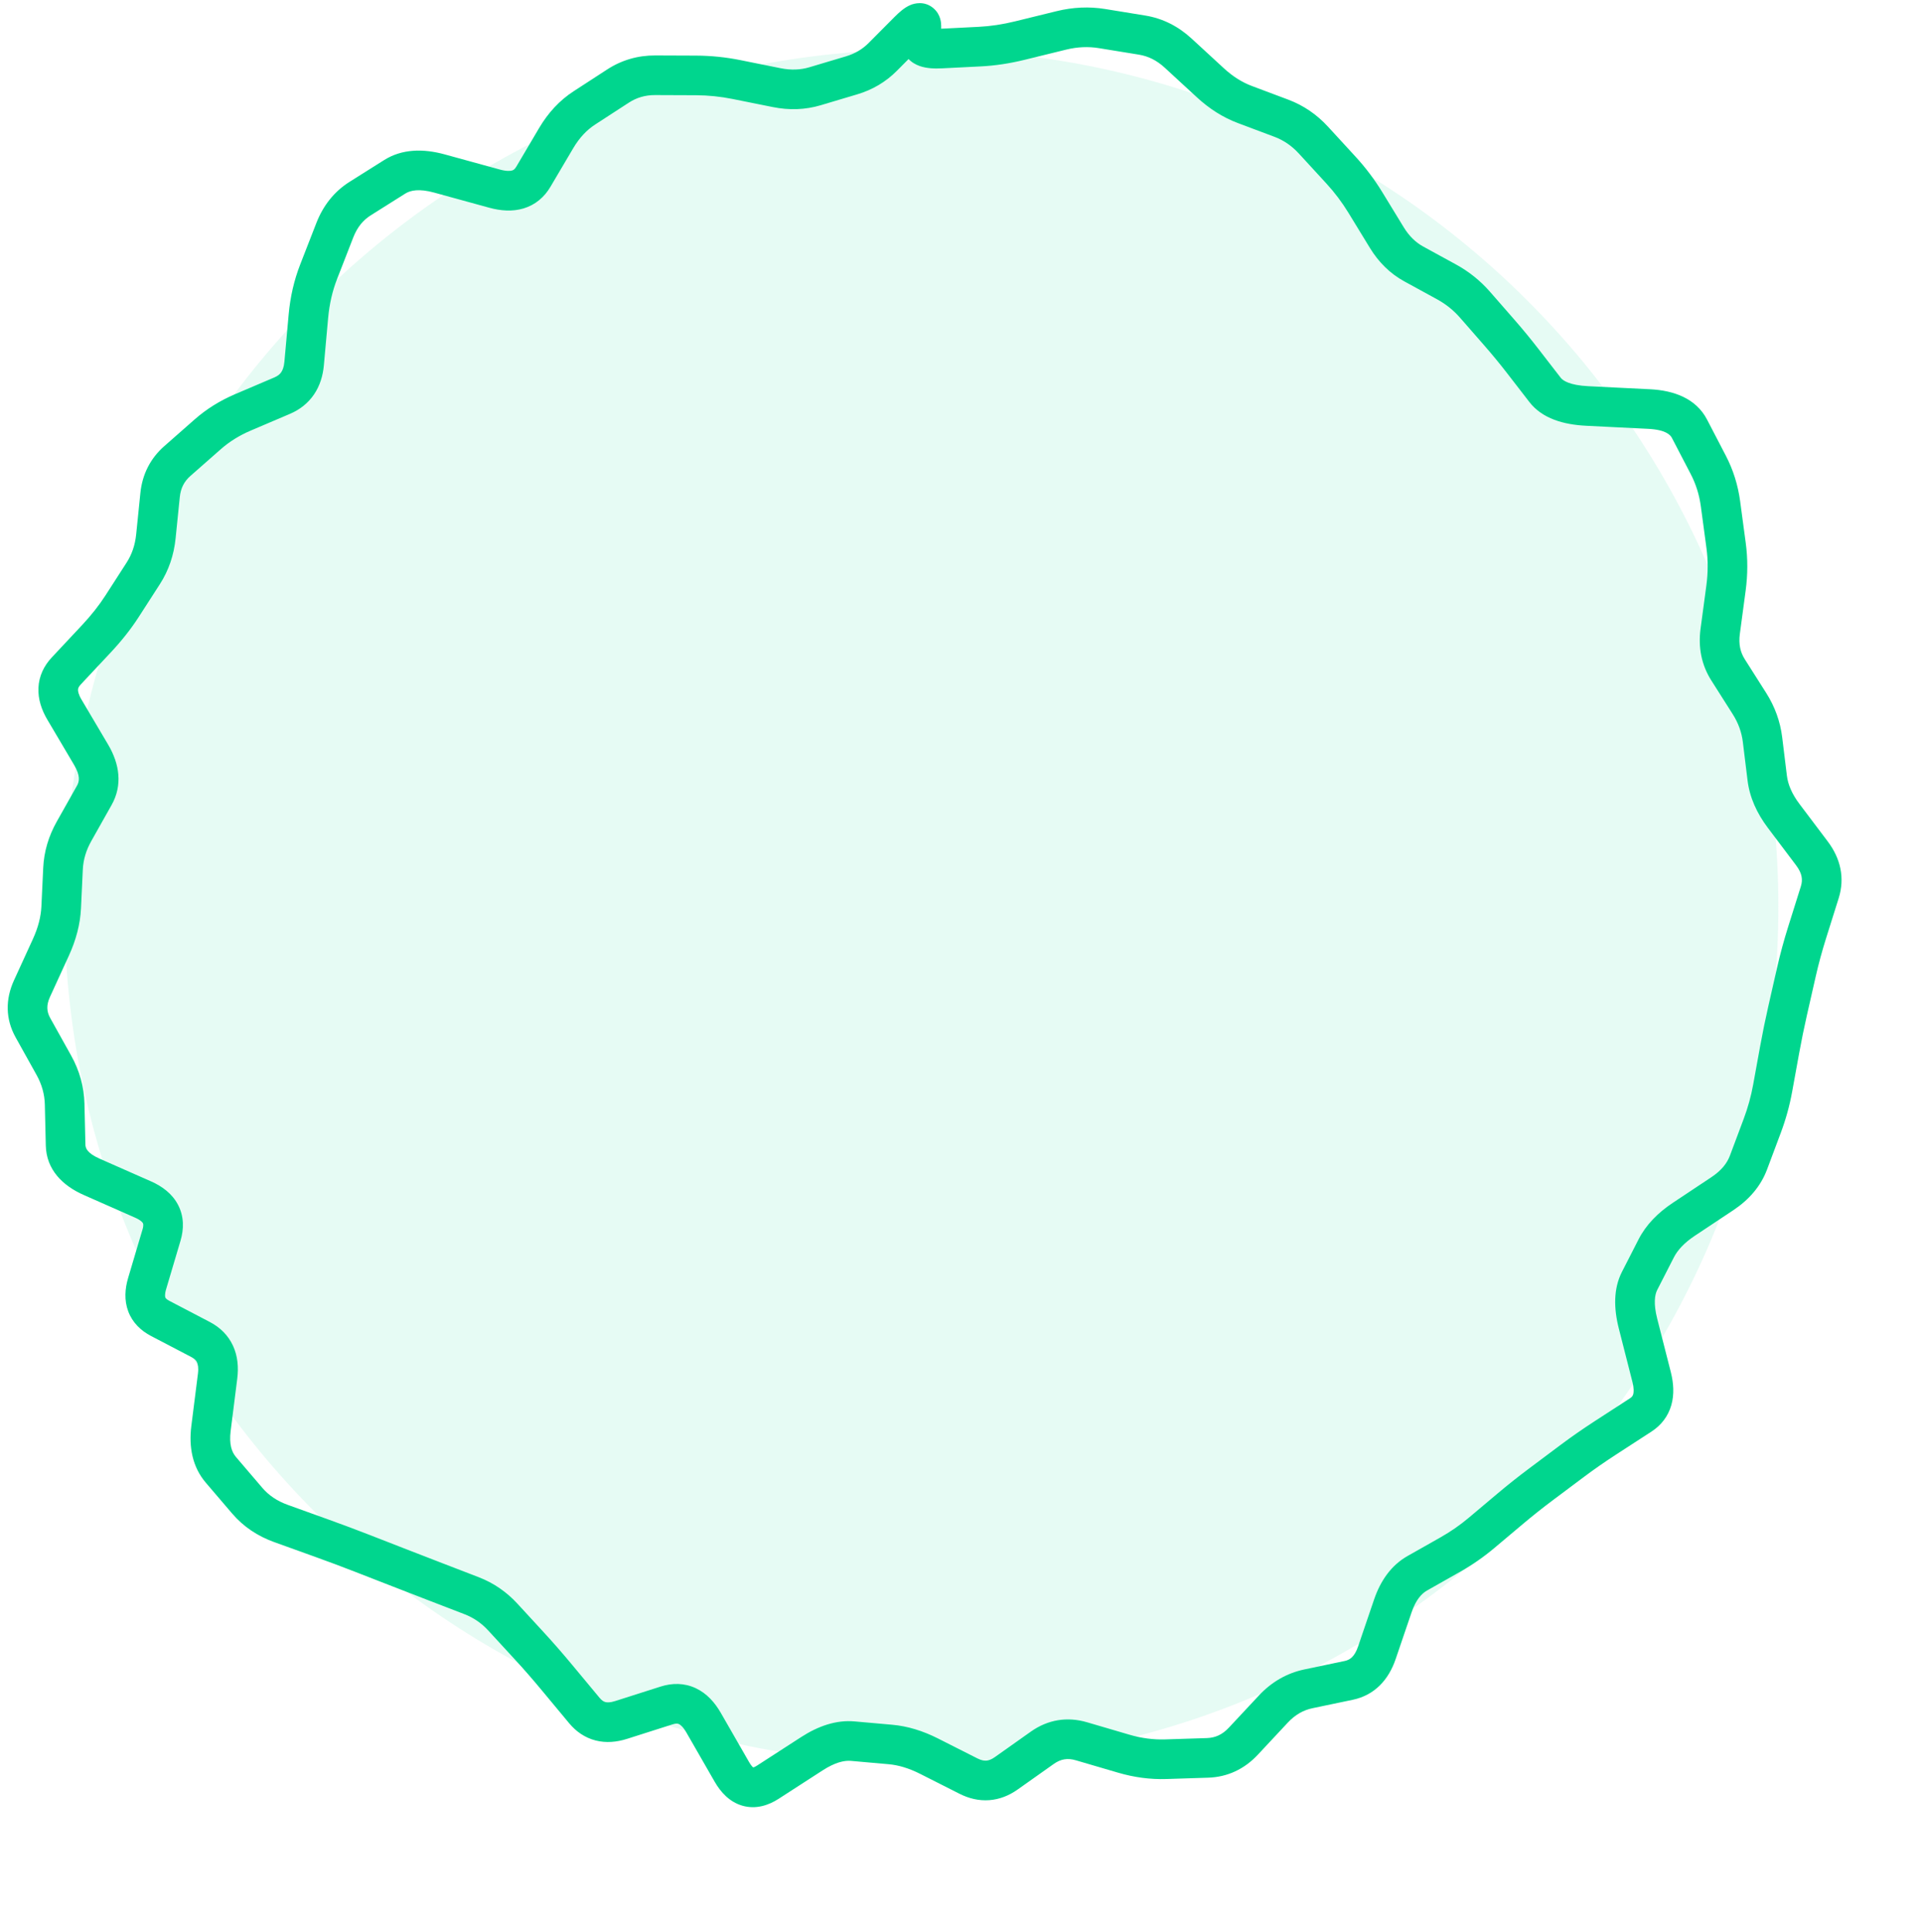
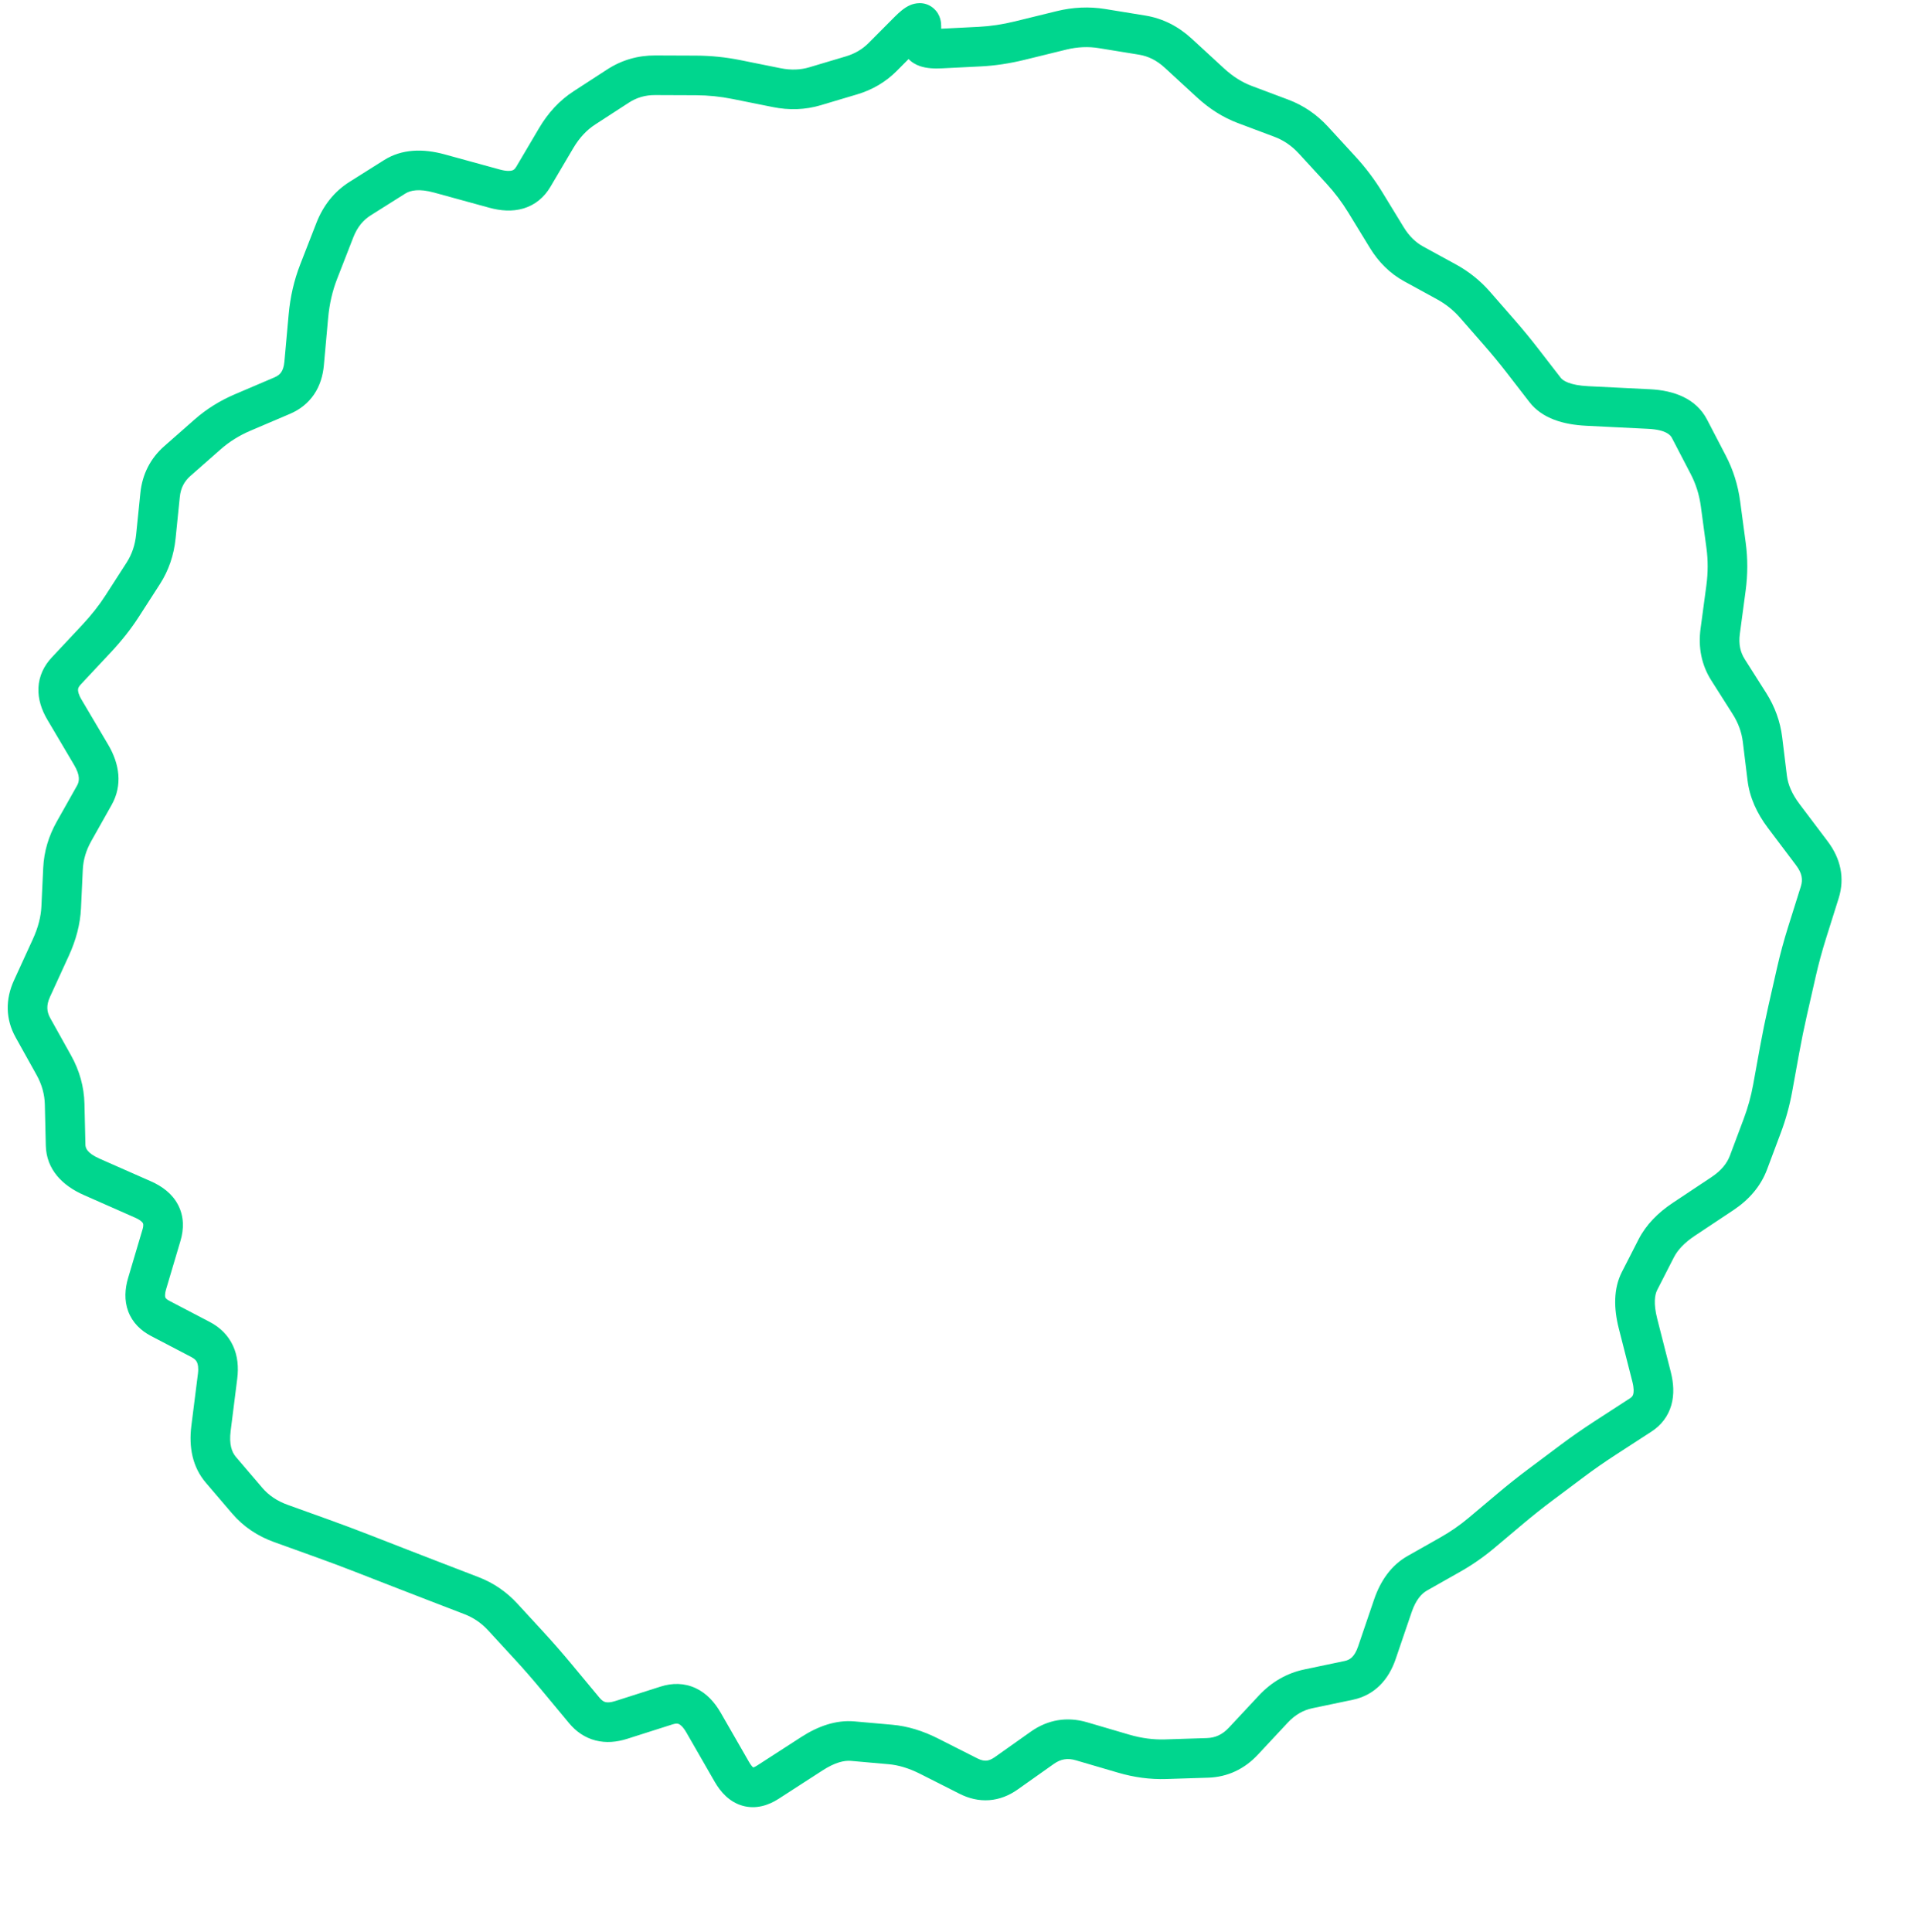
<svg xmlns="http://www.w3.org/2000/svg" width="194" height="195" viewBox="0 0 194 195" fill="none">
-   <path d="M6.5 91.5C6.5 43.727 45.227 5 93 5C140.773 5 179.5 43.727 179.5 91.5C179.5 139.273 140.773 178 93 178C45.227 178 6.5 139.273 6.5 91.5Z" fill="#00D68E" fill-opacity="0.1" />
  <path d="M102.95 4.094L102.473 2.152L102.95 4.094ZM115.28 3.543L115.602 1.569L115.28 3.543ZM118.925 5.367L120.28 3.896L118.925 5.367ZM129.336 11.934L128.633 13.806L129.336 11.934ZM132.573 14.142L134.046 12.789L132.573 14.142ZM135.354 17.171L133.881 18.523L135.354 17.171ZM137.823 20.45L139.53 19.408L137.823 20.45ZM138.901 22.215L140.608 21.172L138.901 22.215ZM139.979 23.98L138.272 25.022L139.979 23.98ZM142.706 26.647L141.746 28.401L142.706 26.647ZM146.005 28.451L146.965 26.696L146.005 28.451ZM148.882 30.758L150.388 29.442L148.882 30.758ZM150.109 32.162L148.603 33.478L150.109 32.162ZM151.336 33.567L149.83 34.883L151.336 33.567ZM153.695 36.435L155.277 35.212L153.695 36.435ZM155.958 39.361L154.375 40.584L155.958 39.361ZM160.211 40.979L160.112 42.976L160.211 40.979ZM166.454 41.288L166.355 43.285L166.454 41.288ZM170.527 43.27L172.301 42.347L170.527 43.27ZM172.428 46.924L170.654 47.847L172.428 46.924ZM173.661 50.857L175.644 50.591L173.661 50.857ZM173.944 52.962L171.962 53.229L173.944 52.962ZM174.227 55.068L172.245 55.334L174.227 55.068ZM174.217 59.356L176.199 59.622L174.217 59.356ZM173.632 63.721L171.649 63.455L173.632 63.721ZM174.42 67.607L176.109 66.535L174.42 67.607ZM175.502 69.311L173.813 70.383L175.502 69.311ZM176.583 71.015L174.895 72.087L176.583 71.015ZM177.902 74.656L175.917 74.899L177.902 74.656ZM178.377 78.531L180.362 78.287L178.377 78.531ZM180.04 82.359L181.637 81.156L180.04 82.359ZM181.467 84.251L183.064 83.047L181.467 84.251ZM182.893 86.143L181.296 87.347L182.893 86.143ZM183.682 90.061L185.59 90.661L183.682 90.061ZM182.407 94.115L180.499 93.516L182.407 94.115ZM181.325 98.101L183.276 98.544L181.325 98.101ZM180.436 102.019L178.486 101.576L180.436 102.019ZM179.637 105.927L181.604 106.285L179.637 105.927ZM178.928 109.825L176.96 109.467L178.928 109.825ZM177.878 113.63L179.751 114.331L177.878 113.63ZM176.488 117.34L174.615 116.638L176.488 117.34ZM173.848 120.487L174.955 122.153L173.848 120.487ZM169.958 123.071L168.852 121.406L169.958 123.071ZM167.174 126.005L165.393 125.094L167.174 126.005ZM165.494 129.288L163.714 128.377L165.494 129.288ZM165.338 133.613L167.276 133.119L165.338 133.613ZM166.022 136.296L164.084 136.79L166.022 136.296ZM166.706 138.98L164.768 139.474L166.706 138.98ZM165.61 142.818L166.698 144.496L165.61 142.818ZM163.83 143.973L162.741 142.295L163.83 143.973ZM162.05 145.128L163.139 146.806L162.05 145.128ZM158.688 147.468L159.887 149.068L158.688 147.468ZM157.106 148.652L155.907 147.052L157.106 148.652ZM155.524 149.837L154.325 148.236L155.524 149.837ZM152.474 152.257L151.186 150.727L152.474 152.257ZM149.538 154.727L150.826 156.257L149.538 154.727ZM146.4 156.907L147.385 158.648L146.4 156.907ZM143.06 158.797L144.045 160.538L143.06 158.797ZM140.586 162.103L138.692 161.458L140.586 162.103ZM138.977 166.824L140.87 167.469L138.977 166.824ZM136.139 169.611L135.729 167.653L136.139 169.611ZM132.071 170.463L132.481 172.42L132.071 170.463ZM128.525 172.509L127.063 171.144L128.525 172.509ZM125.5 175.748L126.962 177.113L125.5 175.748ZM121.881 177.434L121.945 179.433L121.881 177.434ZM117.667 177.569L117.603 175.57L117.667 177.569ZM113.424 177.01L112.862 178.929L113.424 177.01ZM109.153 175.758L109.716 173.838L109.153 175.758ZM105.2 176.419L106.356 178.051L105.2 176.419ZM101.565 178.993L100.409 177.361L101.565 178.993ZM97.755 179.273L96.853 181.058L97.755 179.273ZM93.77 177.258L92.868 179.043L93.77 177.258ZM89.877 176.082L89.701 178.074L89.877 176.082ZM86.076 175.745L85.9 177.737L86.076 175.745ZM81.955 177.011L80.869 175.332L81.955 177.011ZM79.733 178.447L80.819 180.126L79.733 178.447ZM77.512 179.882L78.597 181.562L77.512 179.882ZM73.867 178.839L75.601 177.843L73.867 178.839ZM71.02 173.885L69.286 174.881L71.02 173.885ZM67.294 172.141L67.901 174.047L67.294 172.141ZM64.991 172.875L65.598 174.78L64.991 172.875ZM62.688 173.608L62.081 171.703L62.688 173.608ZM58.988 172.66L57.45 173.939L58.988 172.66ZM56.193 169.297L57.731 168.019L56.193 169.297ZM53.449 166.151L54.92 164.797L53.449 166.151ZM50.755 163.224L49.283 164.578L50.755 163.224ZM47.601 161.064L48.32 159.197L47.601 161.064ZM45.794 160.368L45.076 162.234L45.794 160.368ZM43.988 159.672L44.707 157.805L43.988 159.672ZM40.284 158.237L41.01 156.373L40.284 158.237ZM38.388 157.498L37.661 159.361L38.388 157.498ZM36.491 156.759L35.765 158.622L36.491 156.759ZM30.437 154.523L31.115 152.641L30.437 154.523ZM28.359 153.774L27.681 155.656L28.359 153.774ZM24.952 151.47L26.473 150.171L24.952 151.47ZM22.295 148.36L20.774 149.659L22.295 148.36ZM21.299 144.173L23.283 144.423L21.299 144.173ZM20.252 135.209L19.325 136.982L20.252 135.209ZM16.166 133.074L17.093 131.302L16.166 133.074ZM16.303 124.665L14.386 124.095L16.303 124.665ZM14.44 121.074L13.632 122.904L14.44 121.074ZM9.26 118.788L10.068 116.959L9.26 118.788ZM5.428 107.508L7.175 106.534L5.428 107.508ZM4.378 105.625L2.631 106.599L4.378 105.625ZM3.329 103.743L5.075 102.769L3.329 103.743ZM3.23 99.784L1.412 98.951L3.23 99.784ZM5.133 95.631L6.951 96.464L5.133 95.631ZM6.36 87.679L4.363 87.585L6.36 87.679ZM9.197 76.183L7.475 77.201L9.197 76.183ZM6.506 71.632L8.227 70.614L6.506 71.632ZM6.684 67.729L5.224 66.362L6.684 67.729ZM9.732 64.474L8.272 63.107L9.732 64.474ZM12.323 61.19L14.004 62.273L12.323 61.19ZM14.457 57.877L12.775 56.794L14.457 57.877ZM16.158 49.966L14.169 49.764L16.158 49.966ZM17.905 46.531L19.226 48.033L17.905 46.531ZM20.974 43.832L19.653 42.33L20.974 43.832ZM24.502 41.632L23.717 39.792L24.502 41.632ZM28.489 39.931L29.274 41.771L28.489 39.931ZM30.698 36.692L32.69 36.872L30.698 36.692ZM30.913 34.304L28.922 34.124L30.913 34.304ZM32.161 27.43L34.025 28.156L32.161 27.43ZM33.795 23.236L35.659 23.962L33.795 23.236ZM36.355 20.042L35.29 18.35L36.355 20.042ZM38.098 18.945L39.164 20.637L38.098 18.945ZM39.841 17.848L38.776 16.155L39.841 17.848ZM44.358 17.512L43.828 19.441L44.358 17.512ZM47.132 18.275L47.662 16.346L47.132 18.275ZM49.906 19.037L49.376 20.965L49.906 19.037ZM53.832 17.848L52.11 16.831L53.832 17.848ZM54.984 15.896L53.262 14.879L54.984 15.896ZM56.136 13.944L57.858 14.961L56.136 13.944ZM58.983 10.892L57.894 9.214L58.983 10.892ZM60.679 9.791L61.768 11.468L60.679 9.791ZM62.375 8.689L61.285 7.012L62.375 8.689ZM66.13 7.597L66.122 9.597L66.13 7.597ZM74.339 8.03L73.944 9.991L74.339 8.03ZM78.397 8.847L78.792 6.886L78.397 8.847ZM82.269 8.705L81.697 6.789L82.269 8.705ZM84.112 8.156L84.683 10.072L84.112 8.156ZM85.954 7.606L85.383 5.69L85.954 7.606ZM89.098 5.748L87.679 4.338L89.098 5.748ZM90.398 4.44L91.817 5.85L90.398 4.44ZM94.965 4.902L94.865 2.904L94.965 4.902ZM96.93 4.803L97.03 6.801L98.996 6.702L98.895 4.705L98.796 2.707L96.83 2.806L96.93 4.803ZM98.895 4.705L98.996 6.702C100.444 6.63 101.921 6.406 103.426 6.036L102.95 4.094L102.473 2.152C101.193 2.466 99.968 2.649 98.796 2.707L98.895 4.705ZM102.95 4.094L103.426 6.036L105.516 5.524L105.039 3.581L104.563 1.639L102.473 2.152L102.95 4.094ZM105.039 3.581L105.516 5.524L107.605 5.011L107.128 3.069L106.652 1.126L104.563 1.639L105.039 3.581ZM107.128 3.069L107.605 5.011C108.75 4.73 109.849 4.685 110.917 4.859L111.238 2.885L111.56 0.911C109.934 0.647 108.292 0.724 106.652 1.126L107.128 3.069ZM111.238 2.885L110.917 4.859L112.938 5.188L113.259 3.214L113.581 1.24L111.56 0.911L111.238 2.885ZM113.259 3.214L112.938 5.188L114.959 5.517L115.28 3.543L115.602 1.569L113.581 1.24L113.259 3.214ZM115.28 3.543L114.959 5.517C115.89 5.668 116.752 6.085 117.57 6.838L118.925 5.367L120.28 3.896C118.933 2.656 117.366 1.856 115.602 1.569L115.28 3.543ZM118.925 5.367L117.57 6.838L119.194 8.334L120.549 6.863L121.904 5.391L120.28 3.896L118.925 5.367ZM120.549 6.863L119.194 8.334L120.818 9.829L122.173 8.358L123.528 6.887L121.904 5.391L120.549 6.863ZM122.173 8.358L120.818 9.829C122.068 10.98 123.441 11.856 124.94 12.419L125.643 10.547L126.346 8.674C125.384 8.313 124.443 7.73 123.528 6.887L122.173 8.358ZM125.643 10.547L124.94 12.419L126.786 13.113L127.49 11.24L128.193 9.368L126.346 8.674L125.643 10.547ZM127.49 11.24L126.786 13.113L128.633 13.806L129.336 11.934L130.039 10.061L128.193 9.368L127.49 11.24ZM129.336 11.934L128.633 13.806C129.557 14.153 130.376 14.706 131.1 15.494L132.573 14.142L134.046 12.789C132.916 11.558 131.577 10.639 130.039 10.061L129.336 11.934ZM132.573 14.142L131.1 15.494L132.491 17.009L133.964 15.656L135.437 14.303L134.046 12.789L132.573 14.142ZM133.964 15.656L132.491 17.009L133.881 18.523L135.354 17.171L136.828 15.818L135.437 14.303L133.964 15.656ZM135.354 17.171L133.881 18.523C134.72 19.437 135.465 20.426 136.116 21.493L137.823 20.45L139.53 19.408C138.744 18.121 137.843 16.924 136.828 15.818L135.354 17.171ZM137.823 20.45L136.116 21.493L137.194 23.258L138.901 22.215L140.608 21.172L139.53 19.408L137.823 20.45ZM138.901 22.215L137.194 23.258L138.272 25.022L139.979 23.98L141.686 22.937L140.608 21.172L138.901 22.215ZM139.979 23.98L138.272 25.022C139.154 26.467 140.31 27.616 141.746 28.401L142.706 26.647L143.666 24.892C142.903 24.475 142.241 23.846 141.686 22.937L139.979 23.98ZM142.706 26.647L141.746 28.401L143.396 29.303L144.356 27.549L145.315 25.794L143.666 24.892L142.706 26.647ZM144.356 27.549L143.396 29.303L145.045 30.206L146.005 28.451L146.965 26.696L145.315 25.794L144.356 27.549ZM146.005 28.451L145.045 30.206C145.94 30.695 146.713 31.316 147.376 32.074L148.882 30.758L150.388 29.442C149.413 28.327 148.269 27.41 146.965 26.696L146.005 28.451ZM148.882 30.758L147.376 32.074L148.603 33.478L150.109 32.162L151.615 30.846L150.388 29.442L148.882 30.758ZM150.109 32.162L148.603 33.478L149.83 34.883L151.336 33.567L152.842 32.251L151.615 30.846L150.109 32.162ZM151.336 33.567L149.83 34.883C150.622 35.79 151.383 36.715 152.113 37.658L153.695 36.435L155.277 35.212C154.498 34.204 153.687 33.217 152.842 32.251L151.336 33.567ZM153.695 36.435L152.113 37.658L153.244 39.121L154.826 37.898L156.408 36.675L155.277 35.212L153.695 36.435ZM154.826 37.898L153.244 39.121L154.375 40.584L155.958 39.361L157.54 38.138L156.408 36.675L154.826 37.898ZM155.958 39.361L154.375 40.584C155.671 42.26 157.835 42.864 160.112 42.976L160.211 40.979L160.31 38.981C158.424 38.888 157.753 38.413 157.54 38.138L155.958 39.361ZM160.211 40.979L160.112 42.976L163.233 43.131L163.332 41.133L163.431 39.136L160.31 38.981L160.211 40.979ZM163.332 41.133L163.233 43.131L166.355 43.285L166.454 41.288L166.553 39.29L163.431 39.136L163.332 41.133ZM166.454 41.288L166.355 43.285C168.123 43.373 168.596 43.892 168.752 44.193L170.527 43.27L172.301 42.347C171.19 40.212 168.948 39.409 166.553 39.29L166.454 41.288ZM170.527 43.27L168.752 44.193L169.703 46.02L171.477 45.097L173.252 44.174L172.301 42.347L170.527 43.27ZM171.477 45.097L169.703 46.02L170.654 47.847L172.428 46.924L174.202 46.001L173.252 44.174L171.477 45.097ZM172.428 46.924L170.654 47.847C171.178 48.854 171.521 49.941 171.679 51.123L173.661 50.857L175.644 50.591C175.425 48.965 174.946 47.431 174.202 46.001L172.428 46.924ZM173.661 50.857L171.679 51.123L171.962 53.229L173.944 52.962L175.926 52.696L175.644 50.591L173.661 50.857ZM173.944 52.962L171.962 53.229L172.245 55.334L174.227 55.068L176.209 54.802L175.926 52.696L173.944 52.962ZM174.227 55.068L172.245 55.334C172.408 56.555 172.407 57.805 172.235 59.09L174.217 59.356L176.199 59.622C176.417 57.997 176.422 56.389 176.209 54.802L174.227 55.068ZM174.217 59.356L172.235 59.09L171.942 61.273L173.924 61.538L175.906 61.804L176.199 59.622L174.217 59.356ZM173.924 61.538L171.942 61.273L171.649 63.455L173.632 63.721L175.614 63.986L175.906 61.804L173.924 61.538ZM173.632 63.721L171.649 63.455C171.398 65.331 171.735 67.108 172.732 68.679L174.42 67.607L176.109 66.535C175.664 65.834 175.475 65.02 175.614 63.986L173.632 63.721ZM174.42 67.607L172.732 68.679L173.813 70.383L175.502 69.311L177.19 68.239L176.109 66.535L174.42 67.607ZM175.502 69.311L173.813 70.383L174.895 72.087L176.583 71.015L178.272 69.943L177.19 68.239L175.502 69.311ZM176.583 71.015L174.895 72.087C175.462 72.981 175.796 73.913 175.917 74.899L177.902 74.656L179.887 74.413C179.691 72.816 179.146 71.321 178.272 69.943L176.583 71.015ZM177.902 74.656L175.917 74.899L176.154 76.837L178.139 76.593L180.125 76.35L179.887 74.413L177.902 74.656ZM178.139 76.593L176.154 76.837L176.392 78.774L178.377 78.531L180.362 78.287L180.125 76.35L178.139 76.593ZM178.377 78.531L176.392 78.774C176.601 80.482 177.326 82.082 178.444 83.564L180.04 82.359L181.637 81.156C180.853 80.115 180.469 79.163 180.362 78.287L178.377 78.531ZM180.04 82.359L178.444 83.564L179.87 85.455L181.467 84.251L183.064 83.047L181.637 81.156L180.04 82.359ZM181.467 84.251L179.87 85.455L181.296 87.347L182.893 86.143L184.49 84.939L183.064 83.047L181.467 84.251ZM182.893 86.143L181.296 87.347C181.909 88.161 181.98 88.804 181.774 89.462L183.682 90.061L185.59 90.661C186.233 88.616 185.777 86.647 184.49 84.939L182.893 86.143ZM183.682 90.061L181.774 89.462L181.137 91.489L183.045 92.088L184.952 92.688L185.59 90.661L183.682 90.061ZM183.045 92.088L181.137 91.489L180.499 93.516L182.407 94.115L184.315 94.715L184.952 92.688L183.045 92.088ZM182.407 94.115L180.499 93.516C180.059 94.916 179.684 96.297 179.375 97.658L181.325 98.101L183.276 98.544C183.56 97.294 183.906 96.018 184.315 94.715L182.407 94.115ZM181.325 98.101L179.375 97.658L178.93 99.617L180.881 100.06L182.831 100.503L183.276 98.544L181.325 98.101ZM180.881 100.06L178.93 99.617L178.486 101.576L180.436 102.019L182.386 102.462L182.831 100.503L180.881 100.06ZM180.436 102.019L178.486 101.576C178.183 102.909 177.91 104.24 177.669 105.569L179.637 105.927L181.604 106.285C181.835 105.014 182.096 103.74 182.386 102.462L180.436 102.019ZM179.637 105.927L177.669 105.569L177.314 107.518L179.282 107.876L181.25 108.234L181.604 106.285L179.637 105.927ZM179.282 107.876L177.314 107.518L176.96 109.467L178.928 109.825L180.895 110.183L181.25 108.234L179.282 107.876ZM178.928 109.825L176.96 109.467C176.745 110.65 176.427 111.803 176.005 112.928L177.878 113.63L179.751 114.331C180.256 112.983 180.638 111.6 180.895 110.183L178.928 109.825ZM177.878 113.63L176.005 112.928L175.31 114.783L177.183 115.485L179.056 116.186L179.751 114.331L177.878 113.63ZM177.183 115.485L175.31 114.783L174.615 116.638L176.488 117.34L178.361 118.041L179.056 116.186L177.183 115.485ZM176.488 117.34L174.615 116.638C174.325 117.414 173.752 118.149 172.741 118.821L173.848 120.487L174.955 122.153C176.538 121.101 177.725 119.739 178.361 118.041L176.488 117.34ZM173.848 120.487L172.741 118.821L170.797 120.113L171.903 121.779L173.01 123.445L174.955 122.153L173.848 120.487ZM171.903 121.779L170.797 120.113L168.852 121.406L169.958 123.071L171.065 124.737L173.01 123.445L171.903 121.779ZM169.958 123.071L168.852 121.406C167.344 122.407 166.146 123.624 165.393 125.094L167.174 126.005L168.954 126.916C169.322 126.198 169.979 125.459 171.065 124.737L169.958 123.071ZM167.174 126.005L165.393 125.094L164.554 126.735L166.334 127.646L168.115 128.557L168.954 126.916L167.174 126.005ZM166.334 127.646L164.554 126.735L163.714 128.377L165.494 129.288L167.275 130.199L168.115 128.557L166.334 127.646ZM165.494 129.288L163.714 128.377C162.844 130.077 162.883 132.075 163.4 134.106L165.338 133.613L167.276 133.119C166.882 131.572 167.025 130.687 167.275 130.199L165.494 129.288ZM165.338 133.613L163.4 134.106L164.084 136.79L166.022 136.296L167.96 135.802L167.276 133.119L165.338 133.613ZM166.022 136.296L164.084 136.79L164.768 139.474L166.706 138.98L168.644 138.486L167.96 135.802L166.022 136.296ZM166.706 138.98L164.768 139.474C164.94 140.152 164.905 140.539 164.85 140.732C164.809 140.876 164.736 141.001 164.521 141.14L165.61 142.818L166.698 144.496C167.669 143.866 168.372 142.966 168.697 141.83C169.007 140.744 168.927 139.597 168.644 138.486L166.706 138.98ZM165.61 142.818L164.521 141.14L162.741 142.295L163.83 143.973L164.918 145.651L166.698 144.496L165.61 142.818ZM163.83 143.973L162.741 142.295L160.961 143.45L162.05 145.128L163.139 146.806L164.918 145.651L163.83 143.973ZM162.05 145.128L160.961 143.45C159.74 144.243 158.582 145.048 157.489 145.867L158.688 147.468L159.887 149.068C160.903 148.307 161.987 147.553 163.139 146.806L162.05 145.128ZM158.688 147.468L157.489 145.867L155.907 147.052L157.106 148.652L158.305 150.253L159.887 149.068L158.688 147.468ZM157.106 148.652L155.907 147.052L154.325 148.236L155.524 149.837L156.722 151.438L158.305 150.253L157.106 148.652ZM155.524 149.837L154.325 148.236C153.241 149.048 152.194 149.878 151.186 150.727L152.474 152.257L153.761 153.788C154.71 152.989 155.697 152.206 156.722 151.438L155.524 149.837ZM152.474 152.257L151.186 150.727L149.718 151.962L151.006 153.492L152.294 155.022L153.761 153.788L152.474 152.257ZM151.006 153.492L149.718 151.962L148.251 153.197L149.538 154.727L150.826 156.257L152.294 155.022L151.006 153.492ZM149.538 154.727L148.251 153.197C147.366 153.941 146.422 154.597 145.415 155.166L146.4 156.907L147.385 158.648C148.606 157.957 149.753 157.16 150.826 156.257L149.538 154.727ZM146.4 156.907L145.415 155.166L143.745 156.112L144.73 157.852L145.715 159.593L147.385 158.648L146.4 156.907ZM144.73 157.852L143.745 156.112L142.075 157.057L143.06 158.797L144.045 160.538L145.715 159.593L144.73 157.852ZM143.06 158.797L142.075 157.057C140.42 157.993 139.338 159.562 138.692 161.458L140.586 162.103L142.479 162.748C142.905 161.496 143.473 160.861 144.045 160.538L143.06 158.797ZM140.586 162.103L138.692 161.458L137.888 163.818L139.781 164.463L141.674 165.108L142.479 162.748L140.586 162.103ZM139.781 164.463L137.888 163.818L137.084 166.179L138.977 166.824L140.87 167.469L141.674 165.108L139.781 164.463ZM138.977 166.824L137.084 166.179C136.722 167.241 136.245 167.545 135.729 167.653L136.139 169.611L136.549 171.568C138.745 171.108 140.16 169.554 140.87 167.469L138.977 166.824ZM136.139 169.611L135.729 167.653L133.695 168.079L134.105 170.037L134.515 171.994L136.549 171.568L136.139 169.611ZM134.105 170.037L133.695 168.079L131.661 168.506L132.071 170.463L132.481 172.42L134.515 171.994L134.105 170.037ZM132.071 170.463L131.661 168.506C129.874 168.88 128.332 169.784 127.063 171.144L128.525 172.509L129.986 173.874C130.733 173.074 131.555 172.614 132.481 172.42L132.071 170.463ZM128.525 172.509L127.063 171.144L125.551 172.763L127.012 174.128L128.474 175.493L129.986 173.874L128.525 172.509ZM127.012 174.128L125.551 172.763L124.038 174.383L125.5 175.748L126.962 177.113L128.474 175.493L127.012 174.128ZM125.5 175.748L124.038 174.383C123.373 175.095 122.661 175.408 121.817 175.435L121.881 177.434L121.945 179.433C123.911 179.371 125.611 178.559 126.962 177.113L125.5 175.748ZM121.881 177.434L121.817 175.435L119.71 175.502L119.774 177.501L119.838 179.5L121.945 179.433L121.881 177.434ZM119.774 177.501L119.71 175.502L117.603 175.57L117.667 177.569L117.731 179.568L119.838 179.5L119.774 177.501ZM117.667 177.569L117.603 175.57C116.422 175.607 115.219 175.452 113.987 175.091L113.424 177.01L112.862 178.929C114.477 179.403 116.103 179.62 117.731 179.568L117.667 177.569ZM113.424 177.01L113.987 175.091L111.851 174.464L111.289 176.384L110.726 178.303L112.862 178.929L113.424 177.01ZM111.289 176.384L111.851 174.464L109.716 173.838L109.153 175.758L108.59 177.677L110.726 178.303L111.289 176.384ZM109.153 175.758L109.716 173.838C107.705 173.249 105.754 173.575 104.044 174.787L105.2 176.419L106.356 178.051C107.069 177.546 107.754 177.431 108.59 177.677L109.153 175.758ZM105.2 176.419L104.044 174.787L102.227 176.074L103.383 177.706L104.539 179.338L106.356 178.051L105.2 176.419ZM103.383 177.706L102.227 176.074L100.409 177.361L101.565 178.993L102.721 180.625L104.539 179.338L103.383 177.706ZM101.565 178.993L100.409 177.361C100.051 177.615 99.773 177.696 99.558 177.712C99.342 177.728 99.053 177.688 98.658 177.488L97.755 179.273L96.853 181.058C97.786 181.529 98.796 181.779 99.851 181.701C100.905 181.624 101.868 181.229 102.721 180.625L101.565 178.993ZM97.755 179.273L98.658 177.488L96.665 176.481L95.763 178.265L94.861 180.05L96.853 181.058L97.755 179.273ZM95.763 178.265L96.665 176.481L94.673 175.473L93.77 177.258L92.868 179.043L94.861 180.05L95.763 178.265ZM93.77 177.258L94.673 175.473C93.156 174.706 91.613 174.228 90.054 174.09L89.877 176.082L89.701 178.074C90.676 178.161 91.728 178.467 92.868 179.043L93.77 177.258ZM89.877 176.082L90.054 174.09L88.154 173.921L87.977 175.913L87.8 177.906L89.701 178.074L89.877 176.082ZM87.977 175.913L88.154 173.921L86.253 173.753L86.076 175.745L85.9 177.737L87.8 177.906L87.977 175.913ZM86.076 175.745L86.253 173.753C84.399 173.588 82.582 174.225 80.869 175.332L81.955 177.011L83.04 178.691C84.289 177.884 85.22 177.677 85.9 177.737L86.076 175.745ZM81.955 177.011L80.869 175.332L78.648 176.767L79.733 178.447L80.819 180.126L83.04 178.691L81.955 177.011ZM79.733 178.447L78.648 176.767L76.427 178.202L77.512 179.882L78.597 181.562L80.819 180.126L79.733 178.447ZM77.512 179.882L76.427 178.202C76.202 178.347 76.065 178.392 76.01 178.404C75.969 178.413 75.992 178.402 76.04 178.416C76.136 178.443 75.946 178.442 75.601 177.843L73.867 178.839L72.133 179.836C72.738 180.888 73.629 181.887 74.941 182.262C76.296 182.649 77.571 182.225 78.597 181.562L77.512 179.882ZM73.867 178.839L75.601 177.843L74.178 175.366L72.444 176.362L70.71 177.359L72.133 179.836L73.867 178.839ZM72.444 176.362L74.178 175.366L72.754 172.888L71.02 173.885L69.286 174.881L70.71 177.359L72.444 176.362ZM71.02 173.885L72.754 172.888C72.152 171.841 71.337 170.919 70.224 170.399C69.069 169.858 67.844 169.866 66.686 170.235L67.294 172.141L67.901 174.047C68.278 173.926 68.442 173.981 68.529 174.022C68.658 174.082 68.939 174.277 69.286 174.881L71.02 173.885ZM67.294 172.141L66.686 170.235L64.384 170.969L64.991 172.875L65.598 174.78L67.901 174.047L67.294 172.141ZM64.991 172.875L64.384 170.969L62.081 171.703L62.688 173.608L63.295 175.514L65.598 174.78L64.991 172.875ZM62.688 173.608L62.081 171.703C61.577 171.863 61.276 171.844 61.108 171.801C60.957 171.762 60.763 171.667 60.526 171.382L58.988 172.66L57.45 173.939C58.144 174.774 59.033 175.398 60.115 175.676C61.181 175.949 62.264 175.842 63.295 175.514L62.688 173.608ZM58.988 172.66L60.526 171.382L59.129 169.7L57.59 170.979L56.052 172.257L57.45 173.939L58.988 172.66ZM57.59 170.979L59.129 169.7L57.731 168.019L56.193 169.297L54.655 170.575L56.052 172.257L57.59 170.979ZM56.193 169.297L57.731 168.019C56.78 166.874 55.843 165.8 54.92 164.797L53.449 166.151L51.977 167.506C52.85 168.454 53.742 169.477 54.655 170.575L56.193 169.297ZM53.449 166.151L54.92 164.797L53.574 163.333L52.102 164.687L50.63 166.042L51.977 167.506L53.449 166.151ZM52.102 164.687L53.574 163.333L52.227 161.869L50.755 163.224L49.283 164.578L50.63 166.042L52.102 164.687ZM50.755 163.224L52.227 161.869C51.126 160.674 49.82 159.775 48.32 159.197L47.601 161.064L46.882 162.93C47.792 163.28 48.587 163.822 49.283 164.578L50.755 163.224ZM47.601 161.064L48.32 159.197L46.514 158.501L45.794 160.368L45.076 162.234L46.882 162.93L47.601 161.064ZM45.794 160.368L46.514 158.501L44.707 157.805L43.988 159.672L43.269 161.538L45.076 162.234L45.794 160.368ZM43.988 159.672L44.707 157.805C43.505 157.342 42.273 156.865 41.01 156.373L40.284 158.237L39.558 160.1C40.825 160.594 42.062 161.073 43.269 161.538L43.988 159.672ZM40.284 158.237L41.01 156.373L39.114 155.634L38.388 157.498L37.661 159.361L39.558 160.1L40.284 158.237ZM38.388 157.498L39.114 155.634L37.217 154.895L36.491 156.759L35.765 158.622L37.661 159.361L38.388 157.498ZM36.491 156.759L37.217 154.895C35.935 154.396 34.594 153.894 33.193 153.389L32.516 155.271L31.838 157.153C33.209 157.646 34.517 158.136 35.765 158.622L36.491 156.759ZM32.516 155.271L33.193 153.389L31.115 152.641L30.437 154.523L29.76 156.404L31.838 157.153L32.516 155.271ZM30.437 154.523L31.115 152.641L29.037 151.892L28.359 153.774L27.681 155.656L29.76 156.404L30.437 154.523ZM28.359 153.774L29.037 151.892C27.951 151.501 27.115 150.923 26.473 150.171L24.952 151.47L23.432 152.769C24.561 154.091 25.996 155.049 27.681 155.656L28.359 153.774ZM24.952 151.47L26.473 150.171L25.144 148.616L23.624 149.915L22.103 151.214L23.432 152.769L24.952 151.47ZM23.624 149.915L25.144 148.616L23.816 147.061L22.295 148.36L20.774 149.659L22.103 151.214L23.624 149.915ZM22.295 148.36L23.816 147.061C23.397 146.57 23.11 145.794 23.283 144.423L21.299 144.173L19.314 143.922C19.044 146.06 19.422 148.075 20.774 149.659L22.295 148.36ZM21.299 144.173L23.283 144.423L23.615 141.791L21.631 141.541L19.646 141.29L19.314 143.922L21.299 144.173ZM21.631 141.541L23.615 141.791L23.947 139.159L21.962 138.909L19.978 138.659L19.646 141.29L21.631 141.541ZM21.962 138.909L23.947 139.159C24.09 138.02 23.999 136.874 23.516 135.829C23.022 134.76 22.196 133.969 21.178 133.437L20.252 135.209L19.325 136.982C19.669 137.162 19.81 137.343 19.886 137.507C19.972 137.695 20.056 138.043 19.978 138.659L21.962 138.909ZM20.252 135.209L21.178 133.437L19.136 132.369L18.209 134.142L17.283 135.914L19.325 136.982L20.252 135.209ZM18.209 134.142L19.136 132.369L17.093 131.302L16.166 133.074L15.24 134.847L17.283 135.914L18.209 134.142ZM16.166 133.074L17.093 131.302C16.744 131.12 16.698 130.986 16.689 130.961C16.669 130.906 16.605 130.676 16.767 130.129L14.85 129.559L12.933 128.99C12.611 130.075 12.525 131.246 12.943 132.363C13.372 133.51 14.227 134.317 15.24 134.847L16.166 133.074ZM14.85 129.559L16.767 130.129L17.494 127.681L15.577 127.112L13.659 126.543L12.933 128.99L14.85 129.559ZM15.577 127.112L17.494 127.681L18.22 125.234L16.303 124.665L14.386 124.095L13.659 126.543L15.577 127.112ZM16.303 124.665L18.22 125.234C18.57 124.058 18.583 122.792 17.976 121.622C17.386 120.485 16.363 119.737 15.247 119.244L14.44 121.074L13.632 122.904C14.243 123.173 14.394 123.405 14.425 123.465C14.439 123.491 14.521 123.64 14.386 124.095L16.303 124.665ZM14.44 121.074L15.247 119.244L12.658 118.102L11.85 119.931L11.043 121.761L13.632 122.904L14.44 121.074ZM11.85 119.931L12.658 118.102L10.068 116.959L9.26 118.788L8.453 120.618L11.043 121.761L11.85 119.931ZM9.26 118.788L10.068 116.959C8.742 116.374 8.629 115.848 8.622 115.535L6.622 115.582L4.623 115.628C4.68 118.067 6.325 119.679 8.453 120.618L9.26 118.788ZM6.622 115.582L8.622 115.535L8.573 113.471L6.574 113.518L4.574 113.564L4.623 115.628L6.622 115.582ZM6.574 113.518L8.573 113.471L8.525 111.407L6.526 111.454L4.526 111.501L4.574 113.564L6.574 113.518ZM6.526 111.454L8.525 111.407C8.485 109.692 8.025 108.059 7.175 106.534L5.428 107.508L3.681 108.482C4.23 109.465 4.502 110.464 4.526 111.501L6.526 111.454ZM5.428 107.508L7.175 106.534L6.125 104.651L4.378 105.625L2.631 106.599L3.681 108.482L5.428 107.508ZM4.378 105.625L6.125 104.651L5.075 102.769L3.329 103.743L1.582 104.717L2.631 106.599L4.378 105.625ZM3.329 103.743L5.075 102.769C4.707 102.109 4.661 101.463 5.049 100.617L3.23 99.784L1.412 98.951C0.531 100.875 0.551 102.868 1.582 104.717L3.329 103.743ZM3.23 99.784L5.049 100.617L6 98.54L4.181 97.708L2.363 96.875L1.412 98.951L3.23 99.784ZM4.181 97.708L6 98.54L6.951 96.464L5.133 95.631L3.314 94.798L2.363 96.875L4.181 97.708ZM5.133 95.631L6.951 96.464C7.674 94.885 8.098 93.29 8.174 91.69L6.176 91.596L4.178 91.502C4.13 92.513 3.859 93.608 3.314 94.798L5.133 95.631ZM6.176 91.596L8.174 91.69L8.266 89.732L6.268 89.638L4.27 89.543L4.178 91.502L6.176 91.596ZM6.268 89.638L8.266 89.732L8.358 87.773L6.36 87.679L4.363 87.585L4.27 89.543L6.268 89.638ZM6.36 87.679L8.358 87.773C8.404 86.799 8.679 85.843 9.218 84.887L7.475 83.906L5.732 82.924C4.908 84.389 4.44 85.949 4.363 87.585L6.36 87.679ZM7.475 83.906L9.218 84.887L10.24 83.071L8.497 82.09L6.755 81.109L5.732 82.924L7.475 83.906ZM8.497 82.09L10.24 83.071L11.262 81.256L9.52 80.274L7.777 79.293L6.755 81.109L8.497 82.09ZM9.52 80.274L11.262 81.256C12.391 79.251 12.065 77.106 10.918 75.165L9.197 76.183L7.475 77.201C8.122 78.295 8.011 78.877 7.777 79.293L9.52 80.274ZM9.197 76.183L10.918 75.165L9.573 72.89L7.851 73.908L6.13 74.925L7.475 77.201L9.197 76.183ZM7.851 73.908L9.573 72.89L8.227 70.614L6.506 71.632L4.784 72.65L6.13 74.925L7.851 73.908ZM6.506 71.632L8.227 70.614C7.909 70.076 7.869 69.757 7.876 69.61C7.881 69.502 7.913 69.343 8.144 69.096L6.684 67.729L5.224 66.362C4.44 67.2 3.934 68.234 3.88 69.427C3.827 70.581 4.206 71.672 4.784 72.65L6.506 71.632ZM6.684 67.729L8.144 69.096L9.668 67.468L8.208 66.101L6.748 64.734L5.224 66.362L6.684 67.729ZM8.208 66.101L9.668 67.468L11.192 65.841L9.732 64.474L8.272 63.107L6.748 64.734L8.208 66.101ZM9.732 64.474L11.192 65.841C12.28 64.679 13.22 63.49 14.004 62.273L12.323 61.19L10.641 60.107C10.003 61.098 9.216 62.098 8.272 63.107L9.732 64.474ZM12.323 61.19L14.004 62.273L15.071 60.617L13.39 59.534L11.708 58.451L10.641 60.107L12.323 61.19ZM13.39 59.534L15.071 60.617L16.138 58.961L14.457 57.877L12.775 56.794L11.708 58.451L13.39 59.534ZM14.457 57.877L16.138 58.961C17.031 57.574 17.554 56.022 17.725 54.338L15.735 54.136L13.745 53.934C13.634 55.031 13.305 55.972 12.775 56.794L14.457 57.877ZM15.735 54.136L17.725 54.338L17.936 52.253L15.947 52.051L13.957 51.849L13.745 53.934L15.735 54.136ZM15.947 52.051L17.936 52.253L18.148 50.168L16.158 49.966L14.169 49.764L13.957 51.849L15.947 52.051ZM16.158 49.966L18.148 50.168C18.24 49.266 18.592 48.59 19.226 48.033L17.905 46.531L16.584 45.03C15.171 46.272 14.359 47.886 14.169 49.764L16.158 49.966ZM17.905 46.531L19.226 48.033L20.76 46.684L19.439 45.182L18.119 43.68L16.584 45.03L17.905 46.531ZM19.439 45.182L20.76 46.684L22.295 45.334L20.974 43.832L19.653 42.33L18.119 43.68L19.439 45.182ZM20.974 43.832L22.295 45.334C23.149 44.583 24.142 43.96 25.287 43.471L24.502 41.632L23.717 39.792C22.205 40.438 20.845 41.282 19.653 42.33L20.974 43.832ZM24.502 41.632L25.287 43.471L27.28 42.621L26.495 40.782L25.711 38.942L23.717 39.792L24.502 41.632ZM26.495 40.782L27.28 42.621L29.274 41.771L28.489 39.931L27.704 38.092L25.711 38.942L26.495 40.782ZM28.489 39.931L29.274 41.771C30.251 41.354 31.084 40.711 31.69 39.823C32.289 38.945 32.594 37.932 32.69 36.872L30.698 36.692L28.706 36.512C28.658 37.044 28.523 37.368 28.386 37.569C28.255 37.761 28.056 37.942 27.704 38.092L28.489 39.931ZM30.698 36.692L32.69 36.872L32.905 34.483L30.913 34.304L28.922 34.124L28.706 36.512L30.698 36.692ZM30.913 34.304L32.905 34.483L33.121 32.095L31.129 31.915L29.137 31.735L28.922 34.124L30.913 34.304ZM31.129 31.915L33.121 32.095C33.249 30.677 33.553 29.367 34.025 28.156L32.161 27.43L30.298 26.704C29.681 28.288 29.297 29.968 29.137 31.735L31.129 31.915ZM32.161 27.43L34.025 28.156L34.842 26.059L32.978 25.333L31.115 24.607L30.298 26.704L32.161 27.43ZM32.978 25.333L34.842 26.059L35.659 23.962L33.795 23.236L31.932 22.51L31.115 24.607L32.978 25.333ZM33.795 23.236L35.659 23.962C36.063 22.925 36.655 22.217 37.421 21.735L36.355 20.042L35.29 18.35C33.731 19.331 32.617 20.752 31.932 22.51L33.795 23.236ZM36.355 20.042L37.421 21.735L39.164 20.637L38.098 18.945L37.033 17.252L35.29 18.35L36.355 20.042ZM38.098 18.945L39.164 20.637L40.907 19.54L39.841 17.848L38.776 16.155L37.033 17.252L38.098 18.945ZM39.841 17.848L40.907 19.54C41.429 19.211 42.299 19.021 43.828 19.441L44.358 17.512L44.888 15.584C42.719 14.988 40.578 15.021 38.776 16.155L39.841 17.848ZM44.358 17.512L43.828 19.441L46.602 20.203L47.132 18.275L47.662 16.346L44.888 15.584L44.358 17.512ZM47.132 18.275L46.602 20.203L49.376 20.965L49.906 19.037L50.436 17.108L47.662 16.346L47.132 18.275ZM49.906 19.037L49.376 20.965C50.525 21.281 51.721 21.378 52.855 21.035C54.041 20.675 54.945 19.897 55.554 18.864L53.832 17.848L52.11 16.831C51.952 17.099 51.817 17.169 51.695 17.207C51.519 17.26 51.137 17.301 50.436 17.108L49.906 19.037ZM53.832 17.848L55.554 18.864L56.706 16.913L54.984 15.896L53.262 14.879L52.11 16.831L53.832 17.848ZM54.984 15.896L56.706 16.913L57.858 14.961L56.136 13.944L54.414 12.928L53.262 14.879L54.984 15.896ZM56.136 13.944L57.858 14.961C58.488 13.894 59.232 13.115 60.073 12.569L58.983 10.892L57.894 9.214C56.475 10.136 55.32 11.393 54.414 12.928L56.136 13.944ZM58.983 10.892L60.073 12.569L61.768 11.468L60.679 9.791L59.59 8.113L57.894 9.214L58.983 10.892ZM60.679 9.791L61.768 11.468L63.464 10.367L62.375 8.689L61.285 7.012L59.59 8.113L60.679 9.791ZM62.375 8.689L63.464 10.367C64.261 9.849 65.13 9.593 66.122 9.597L66.13 7.597L66.138 5.597C64.383 5.59 62.749 6.062 61.285 7.012L62.375 8.689ZM66.13 7.597L66.122 9.597L68.182 9.605L68.19 7.605L68.198 5.605L66.138 5.597L66.13 7.597ZM68.19 7.605L68.182 9.605L70.242 9.613L70.25 7.613L70.258 5.613L68.198 5.605L68.19 7.605ZM70.25 7.613L70.242 9.613C71.484 9.618 72.718 9.744 73.944 9.991L74.339 8.03L74.733 6.069C73.254 5.772 71.761 5.619 70.258 5.613L70.25 7.613ZM74.339 8.03L73.944 9.991L75.973 10.399L76.368 8.438L76.763 6.478L74.733 6.069L74.339 8.03ZM76.368 8.438L75.973 10.399L78.003 10.807L78.397 8.847L78.792 6.886L76.763 6.478L76.368 8.438ZM78.397 8.847L78.003 10.807C79.651 11.139 81.275 11.089 82.841 10.622L82.269 8.705L81.697 6.789C80.806 7.055 79.849 7.099 78.792 6.886L78.397 8.847ZM82.269 8.705L82.841 10.622L84.683 10.072L84.112 8.156L83.54 6.239L81.697 6.789L82.269 8.705ZM84.112 8.156L84.683 10.072L86.526 9.523L85.954 7.606L85.383 5.69L83.54 6.239L84.112 8.156ZM85.954 7.606L86.526 9.523C88.061 9.065 89.403 8.277 90.516 7.158L89.098 5.748L87.679 4.338C87.058 4.963 86.305 5.414 85.383 5.69L85.954 7.606ZM89.098 5.748L90.516 7.158L91.817 5.85L90.398 4.44L88.98 3.03L87.679 4.338L89.098 5.748ZM90.398 4.44L91.817 5.85L93.118 4.541L91.699 3.131L90.281 1.721L88.98 3.03L90.398 4.44ZM91.699 3.131L93.118 4.541C93.304 4.354 93.436 4.236 93.52 4.168C93.629 4.081 93.58 4.141 93.41 4.208C93.309 4.248 92.455 4.563 91.645 3.893C91.288 3.598 91.132 3.25 91.067 3.036C91.004 2.829 91 2.672 91 2.617H93H95C95 2.373 94.982 1.461 94.192 0.809C93.274 0.05 92.258 0.363 91.94 0.488C91.553 0.641 91.233 0.875 91.017 1.048C90.775 1.242 90.528 1.472 90.281 1.721L91.699 3.131ZM93 2.617H91V3.411H93H95V2.617H93ZM93 3.411H91V4.206H93H95V3.411H93ZM93 4.206H91C91 4.788 91.195 5.372 91.607 5.851C91.987 6.293 92.451 6.53 92.824 6.662C93.529 6.912 94.339 6.935 95.065 6.899L94.965 4.902L94.865 2.904C94.6 2.917 94.407 2.913 94.274 2.902C94.134 2.89 94.11 2.874 94.159 2.892C94.204 2.907 94.423 2.991 94.639 3.243C94.887 3.531 95 3.888 95 4.206H93ZM94.965 4.902L95.065 6.899L97.03 6.801L96.93 4.803L96.83 2.806L94.865 2.904L94.965 4.902Z" fill="#00D68E" />
</svg>